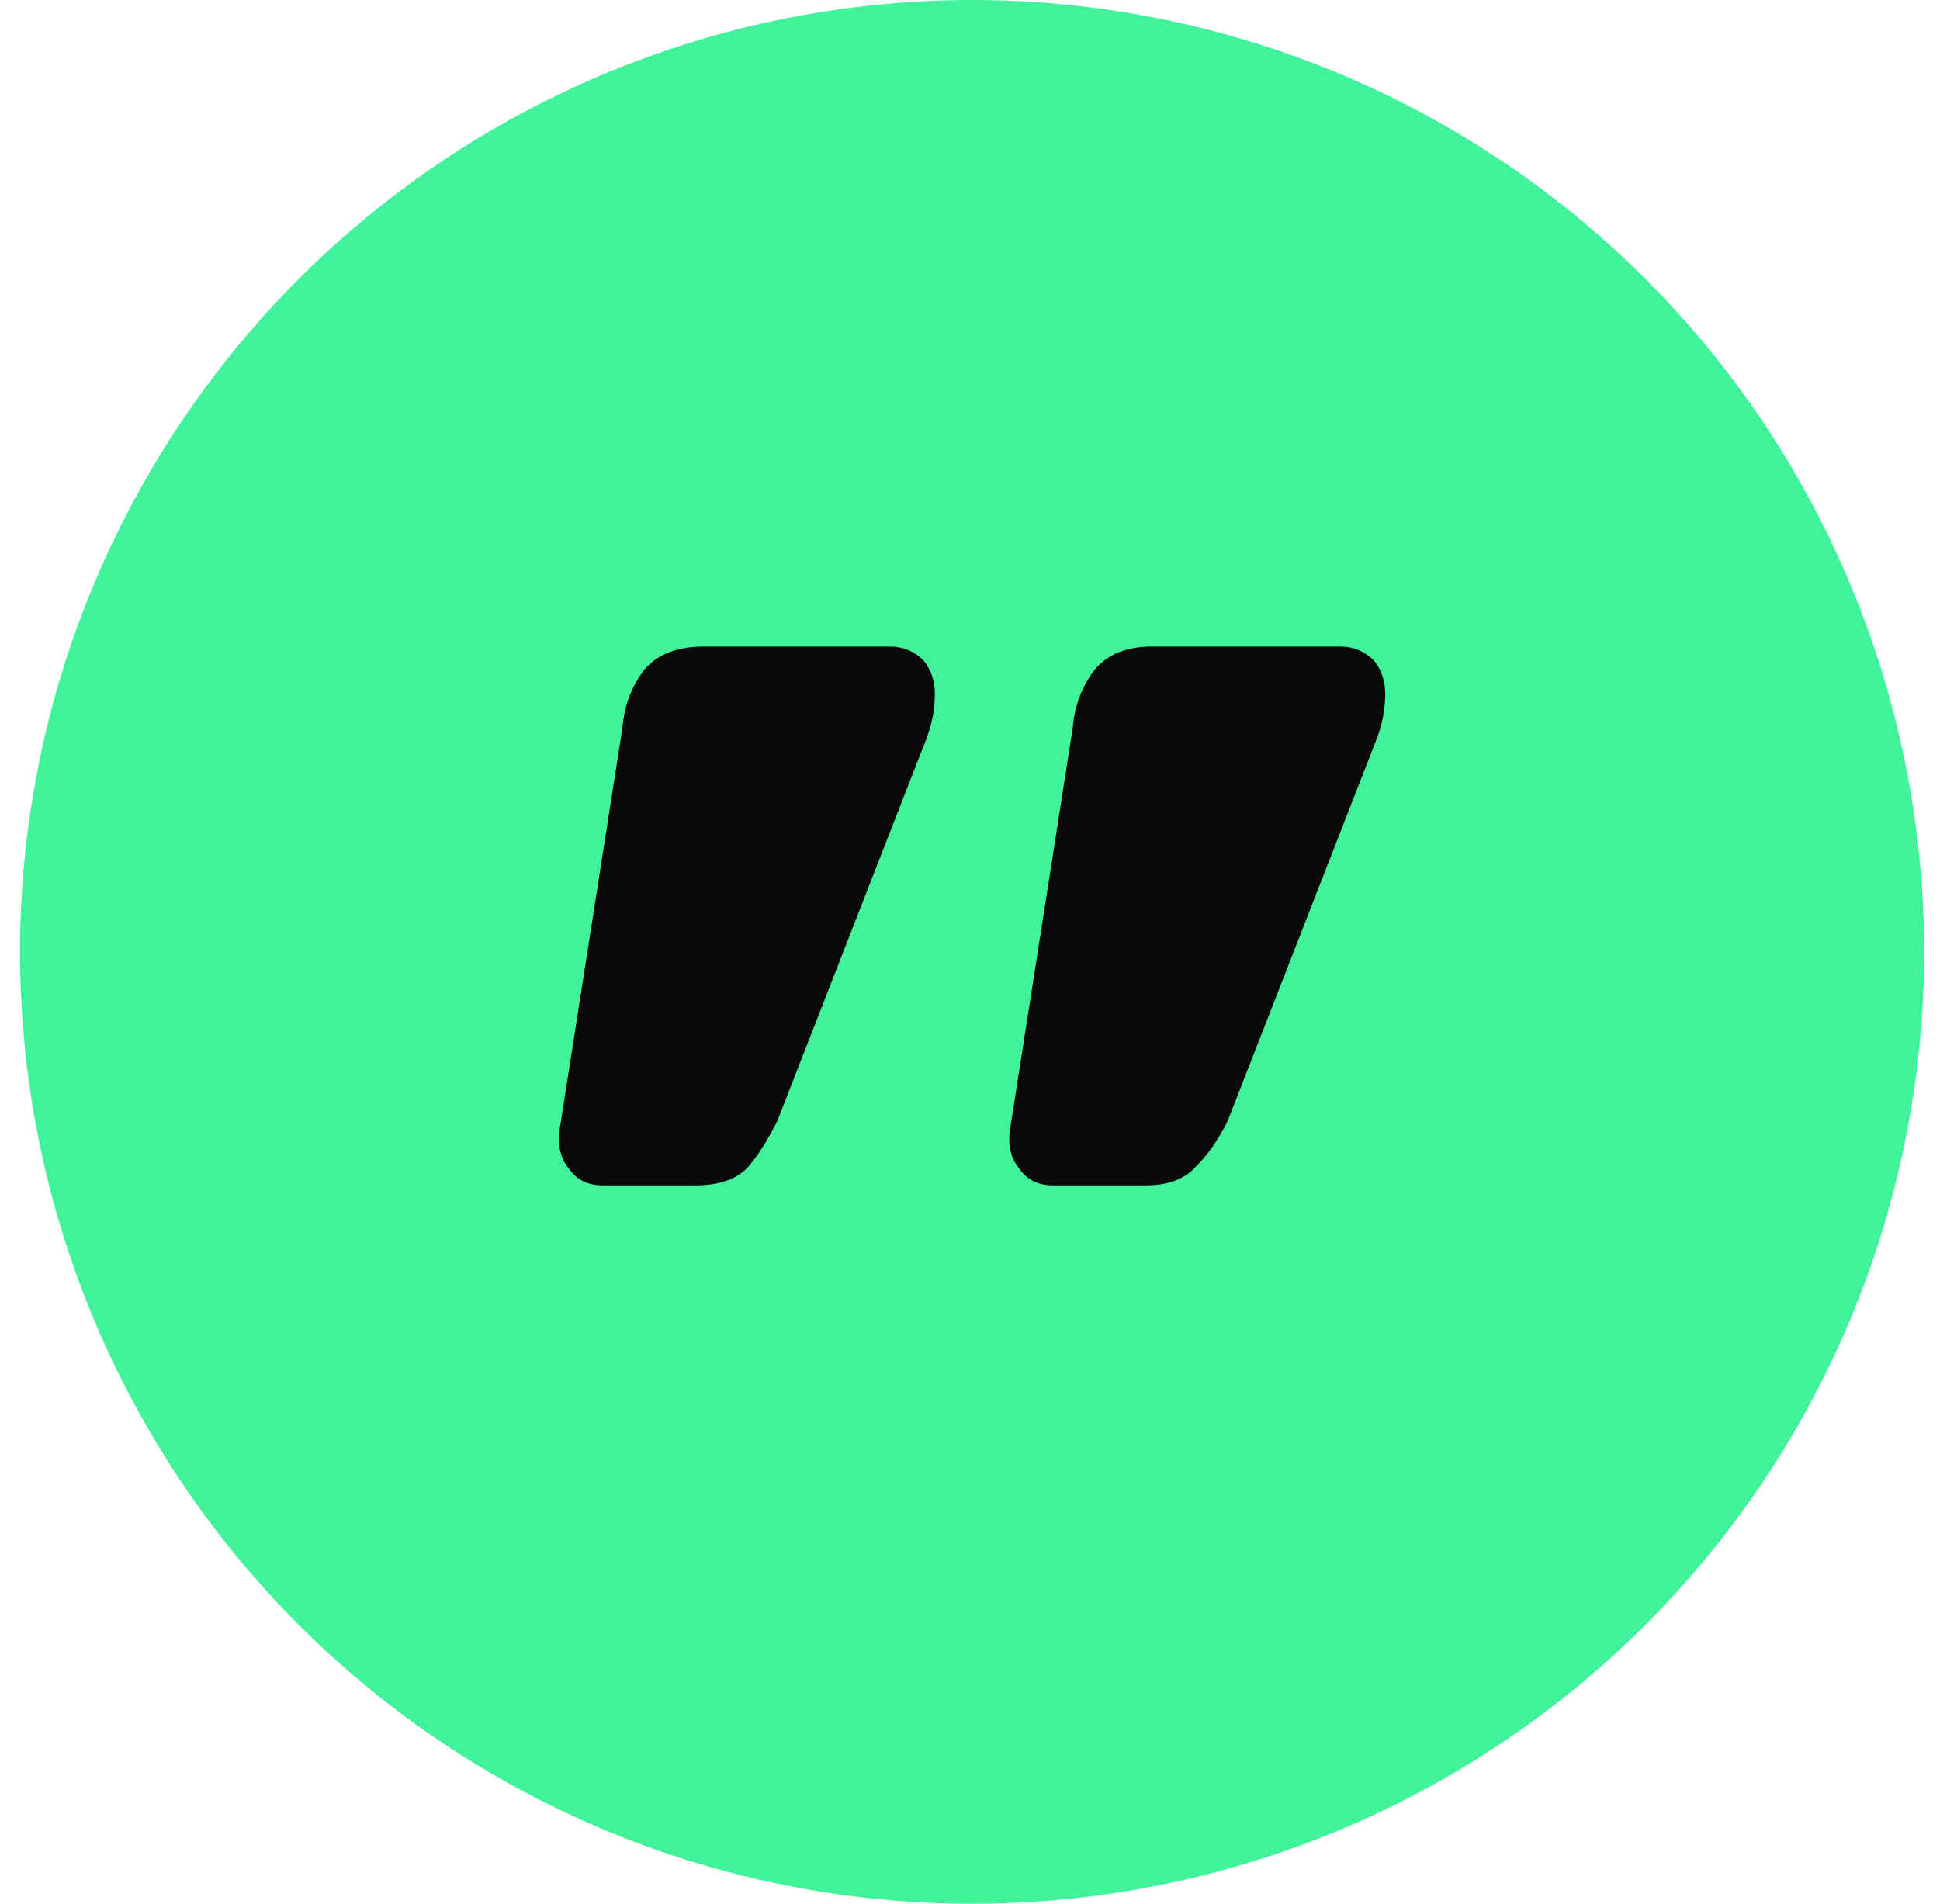
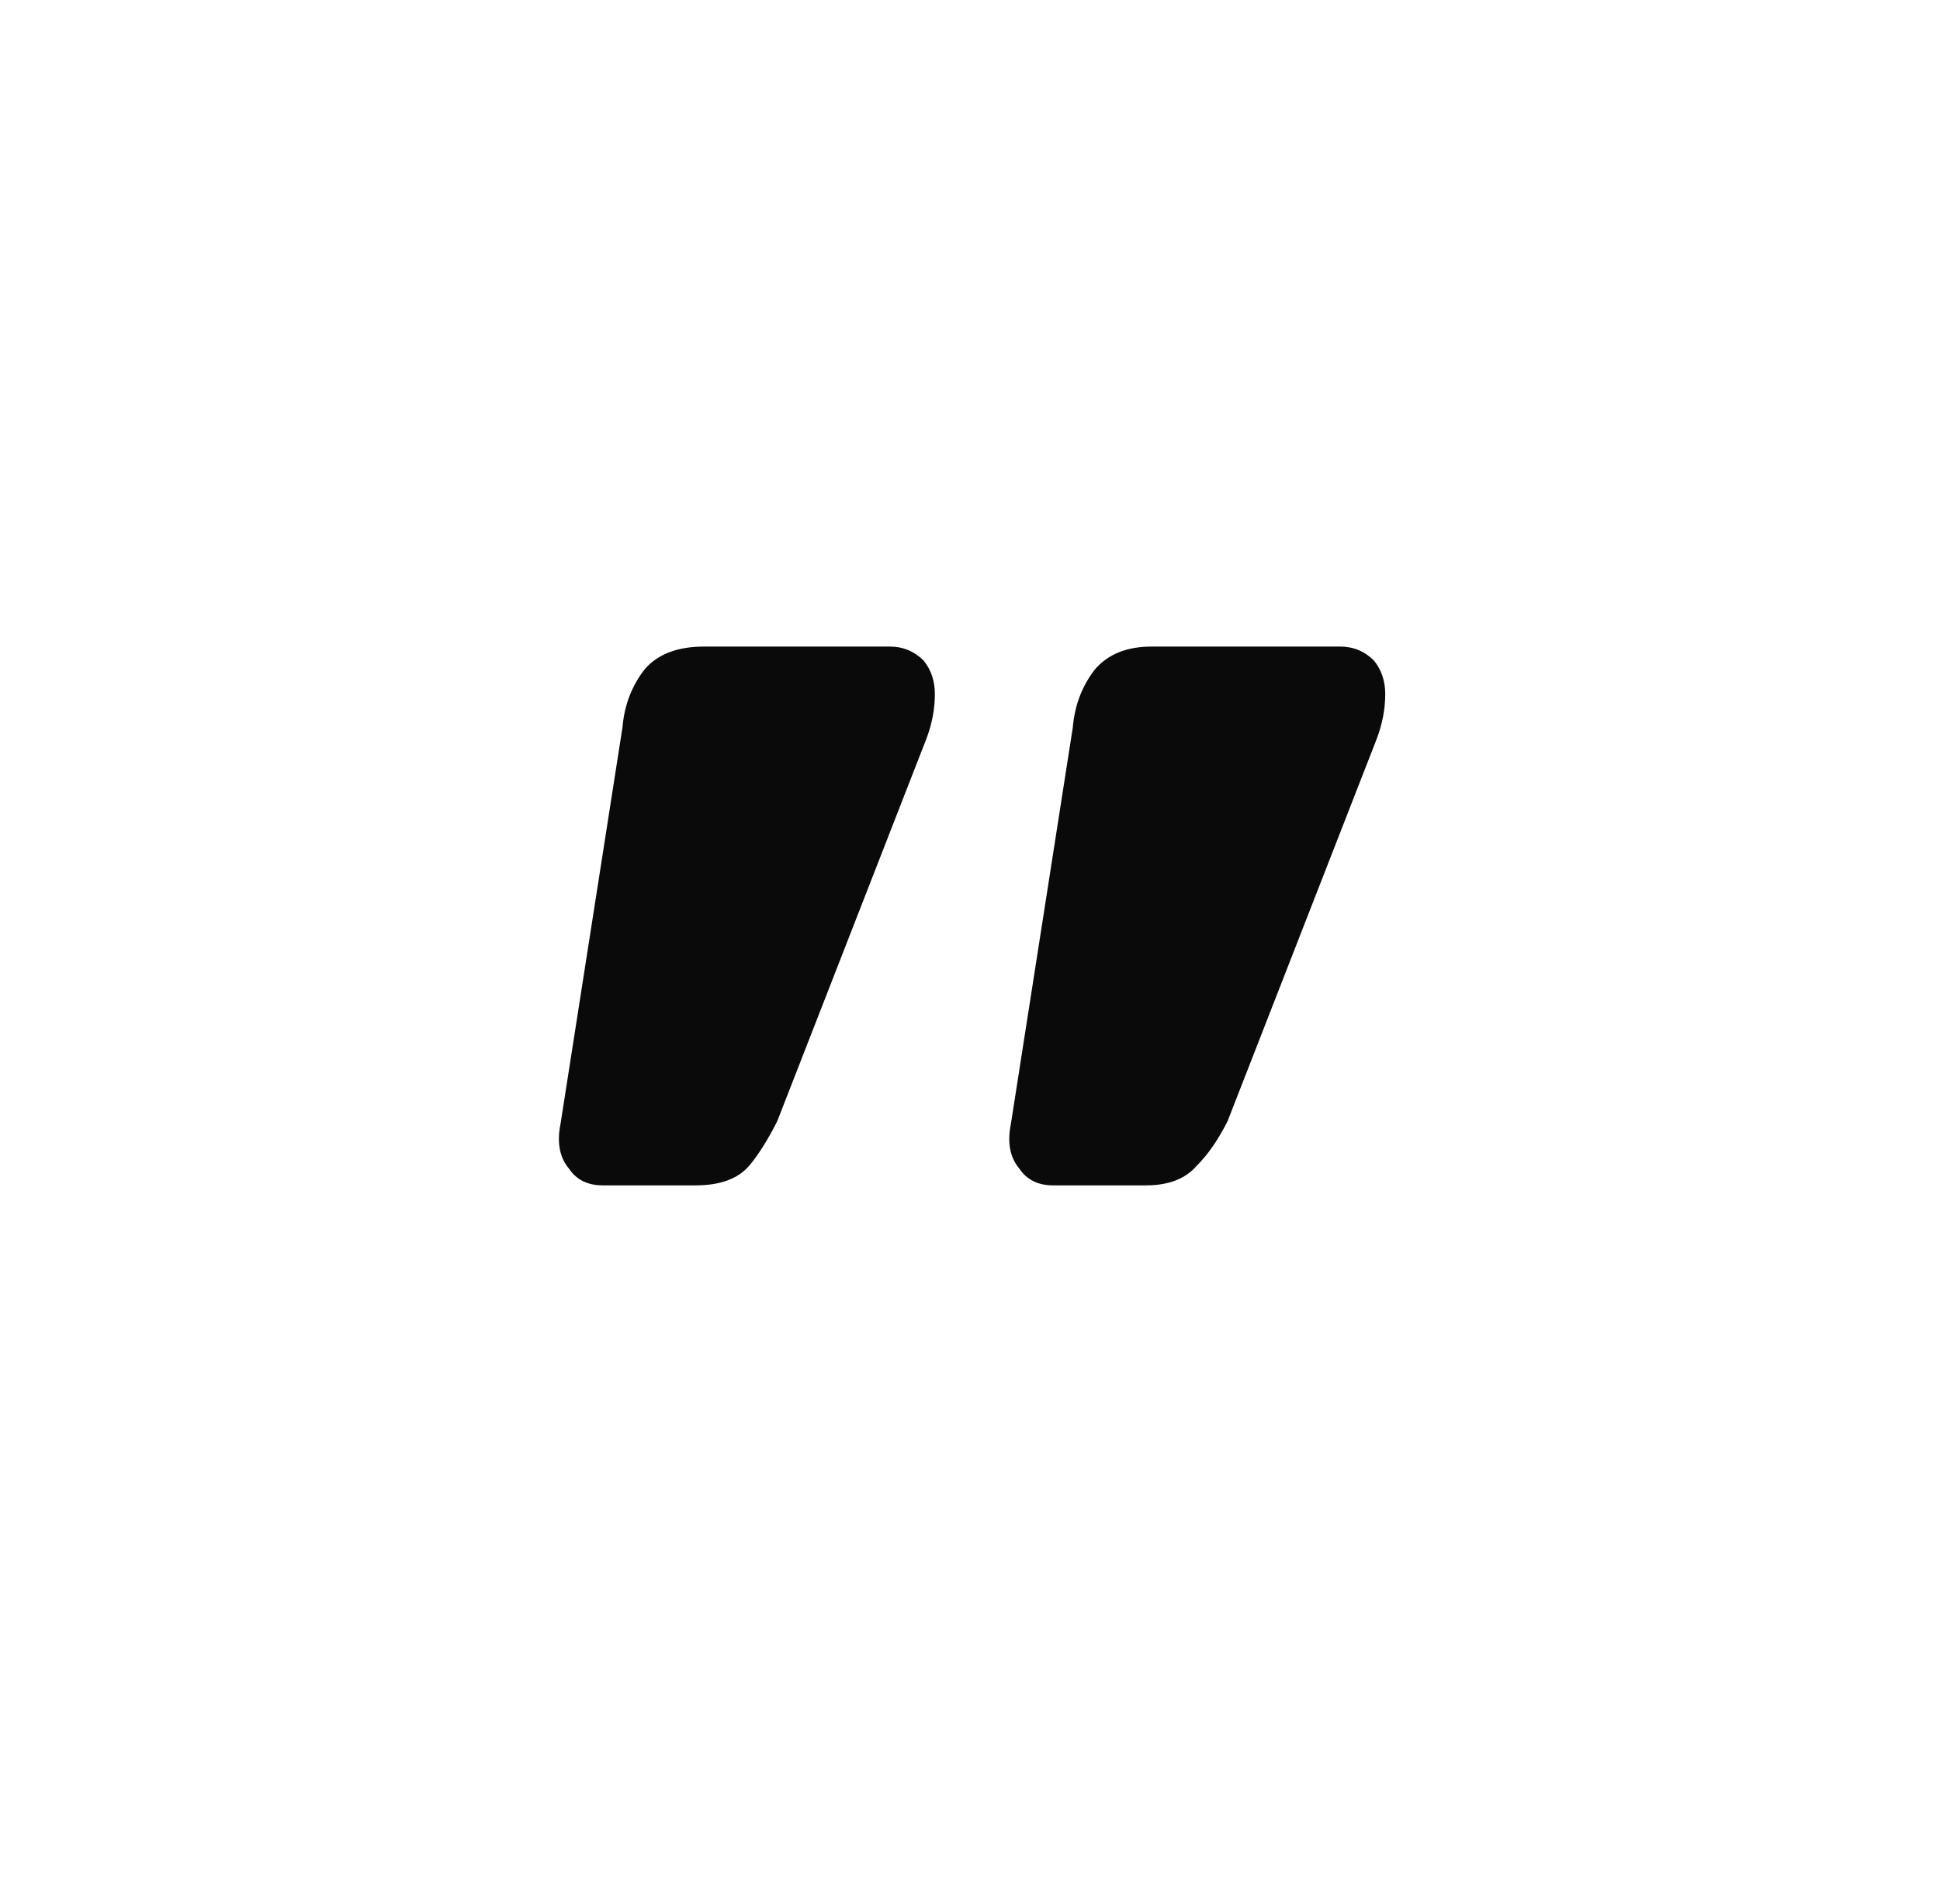
<svg xmlns="http://www.w3.org/2000/svg" width="54" height="53" viewBox="0 0 54 53" fill="none">
-   <circle cx="27.058" cy="26.5" r="26.5" fill="#40F29A" />
  <path d="M24.769 18C25.134 18 25.448 18.13 25.709 18.389C25.918 18.648 26.022 18.959 26.022 19.321C26.022 19.736 25.944 20.15 25.787 20.565L21.635 31.212C21.374 31.731 21.113 32.145 20.852 32.456C20.538 32.819 20.042 33 19.363 33L16.778 33C16.36 33 16.046 32.845 15.837 32.534C15.576 32.223 15.498 31.808 15.602 31.29L17.326 20.254C17.378 19.632 17.587 19.088 17.953 18.622C18.318 18.207 18.867 18 19.598 18L24.769 18ZM37.304 18C37.67 18 37.983 18.13 38.244 18.389C38.453 18.648 38.558 18.959 38.558 19.321C38.558 19.736 38.479 20.15 38.323 20.565L34.17 31.212C33.909 31.731 33.622 32.145 33.309 32.456C32.995 32.819 32.525 33 31.898 33H29.313C28.895 33 28.582 32.845 28.373 32.534C28.112 32.223 28.033 31.808 28.138 31.29L29.861 20.254C29.913 19.632 30.122 19.088 30.488 18.622C30.854 18.207 31.376 18 32.055 18L37.304 18Z" fill="#0A0A0A" />
</svg>